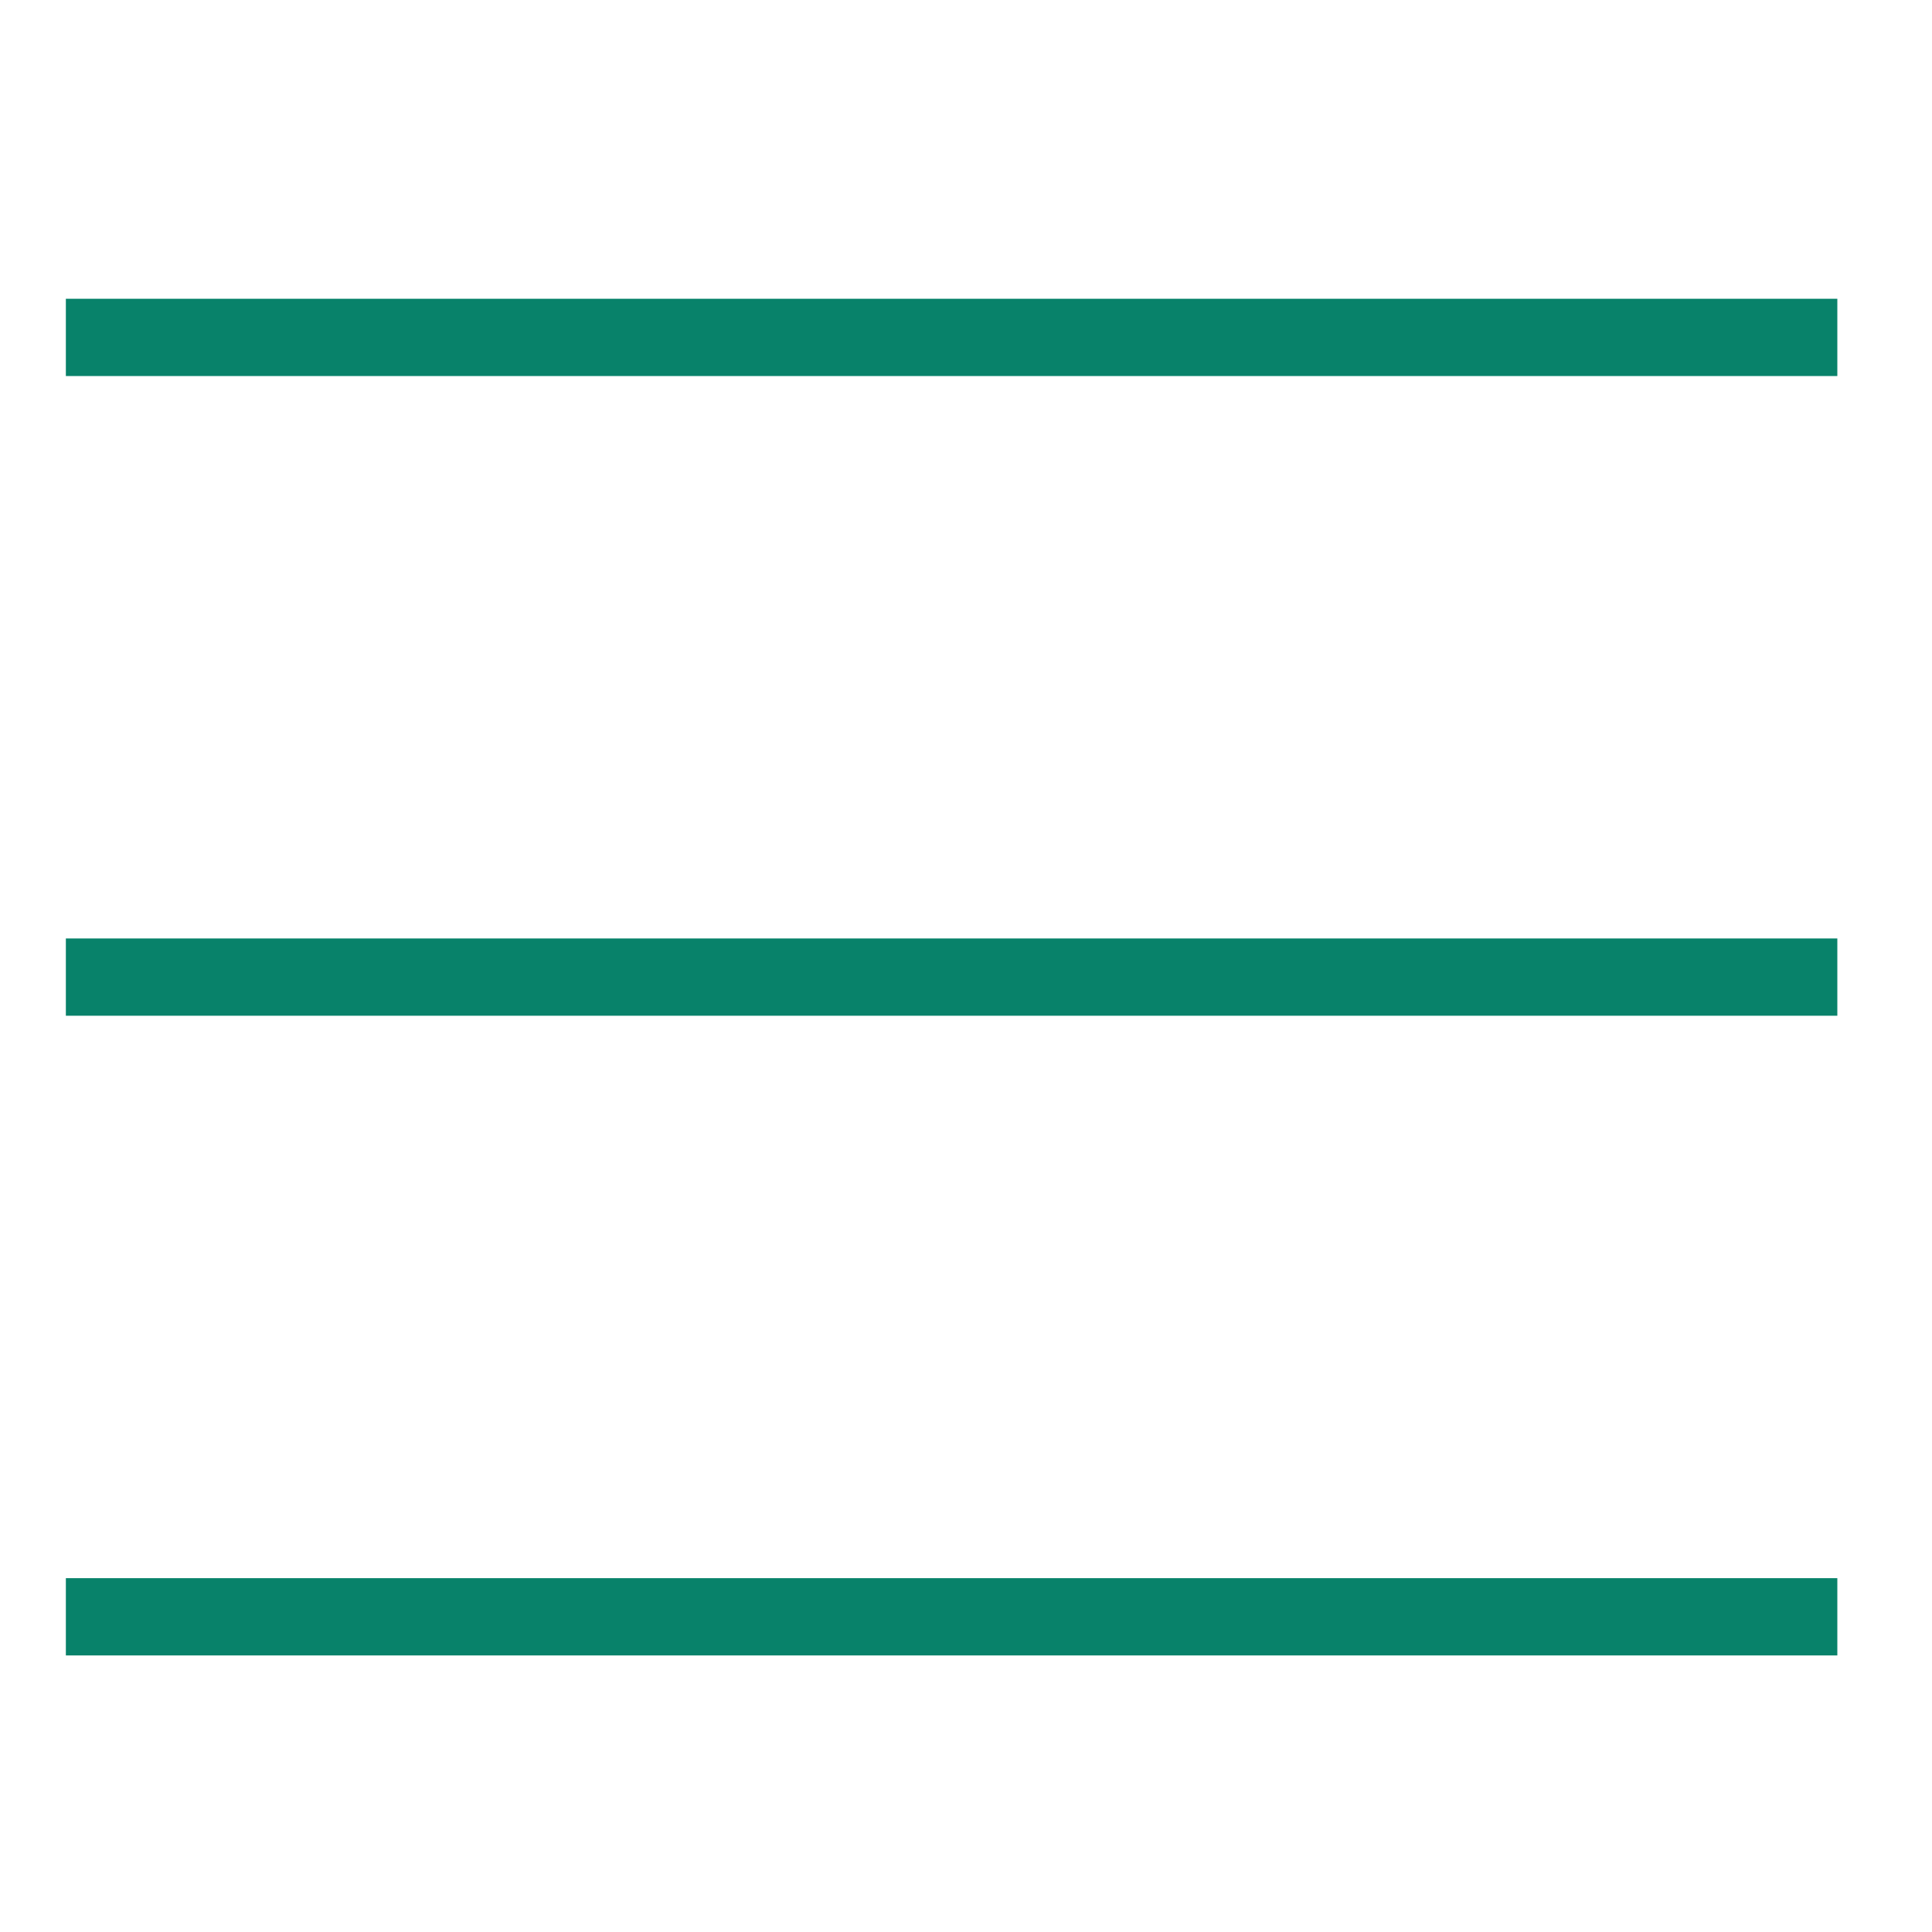
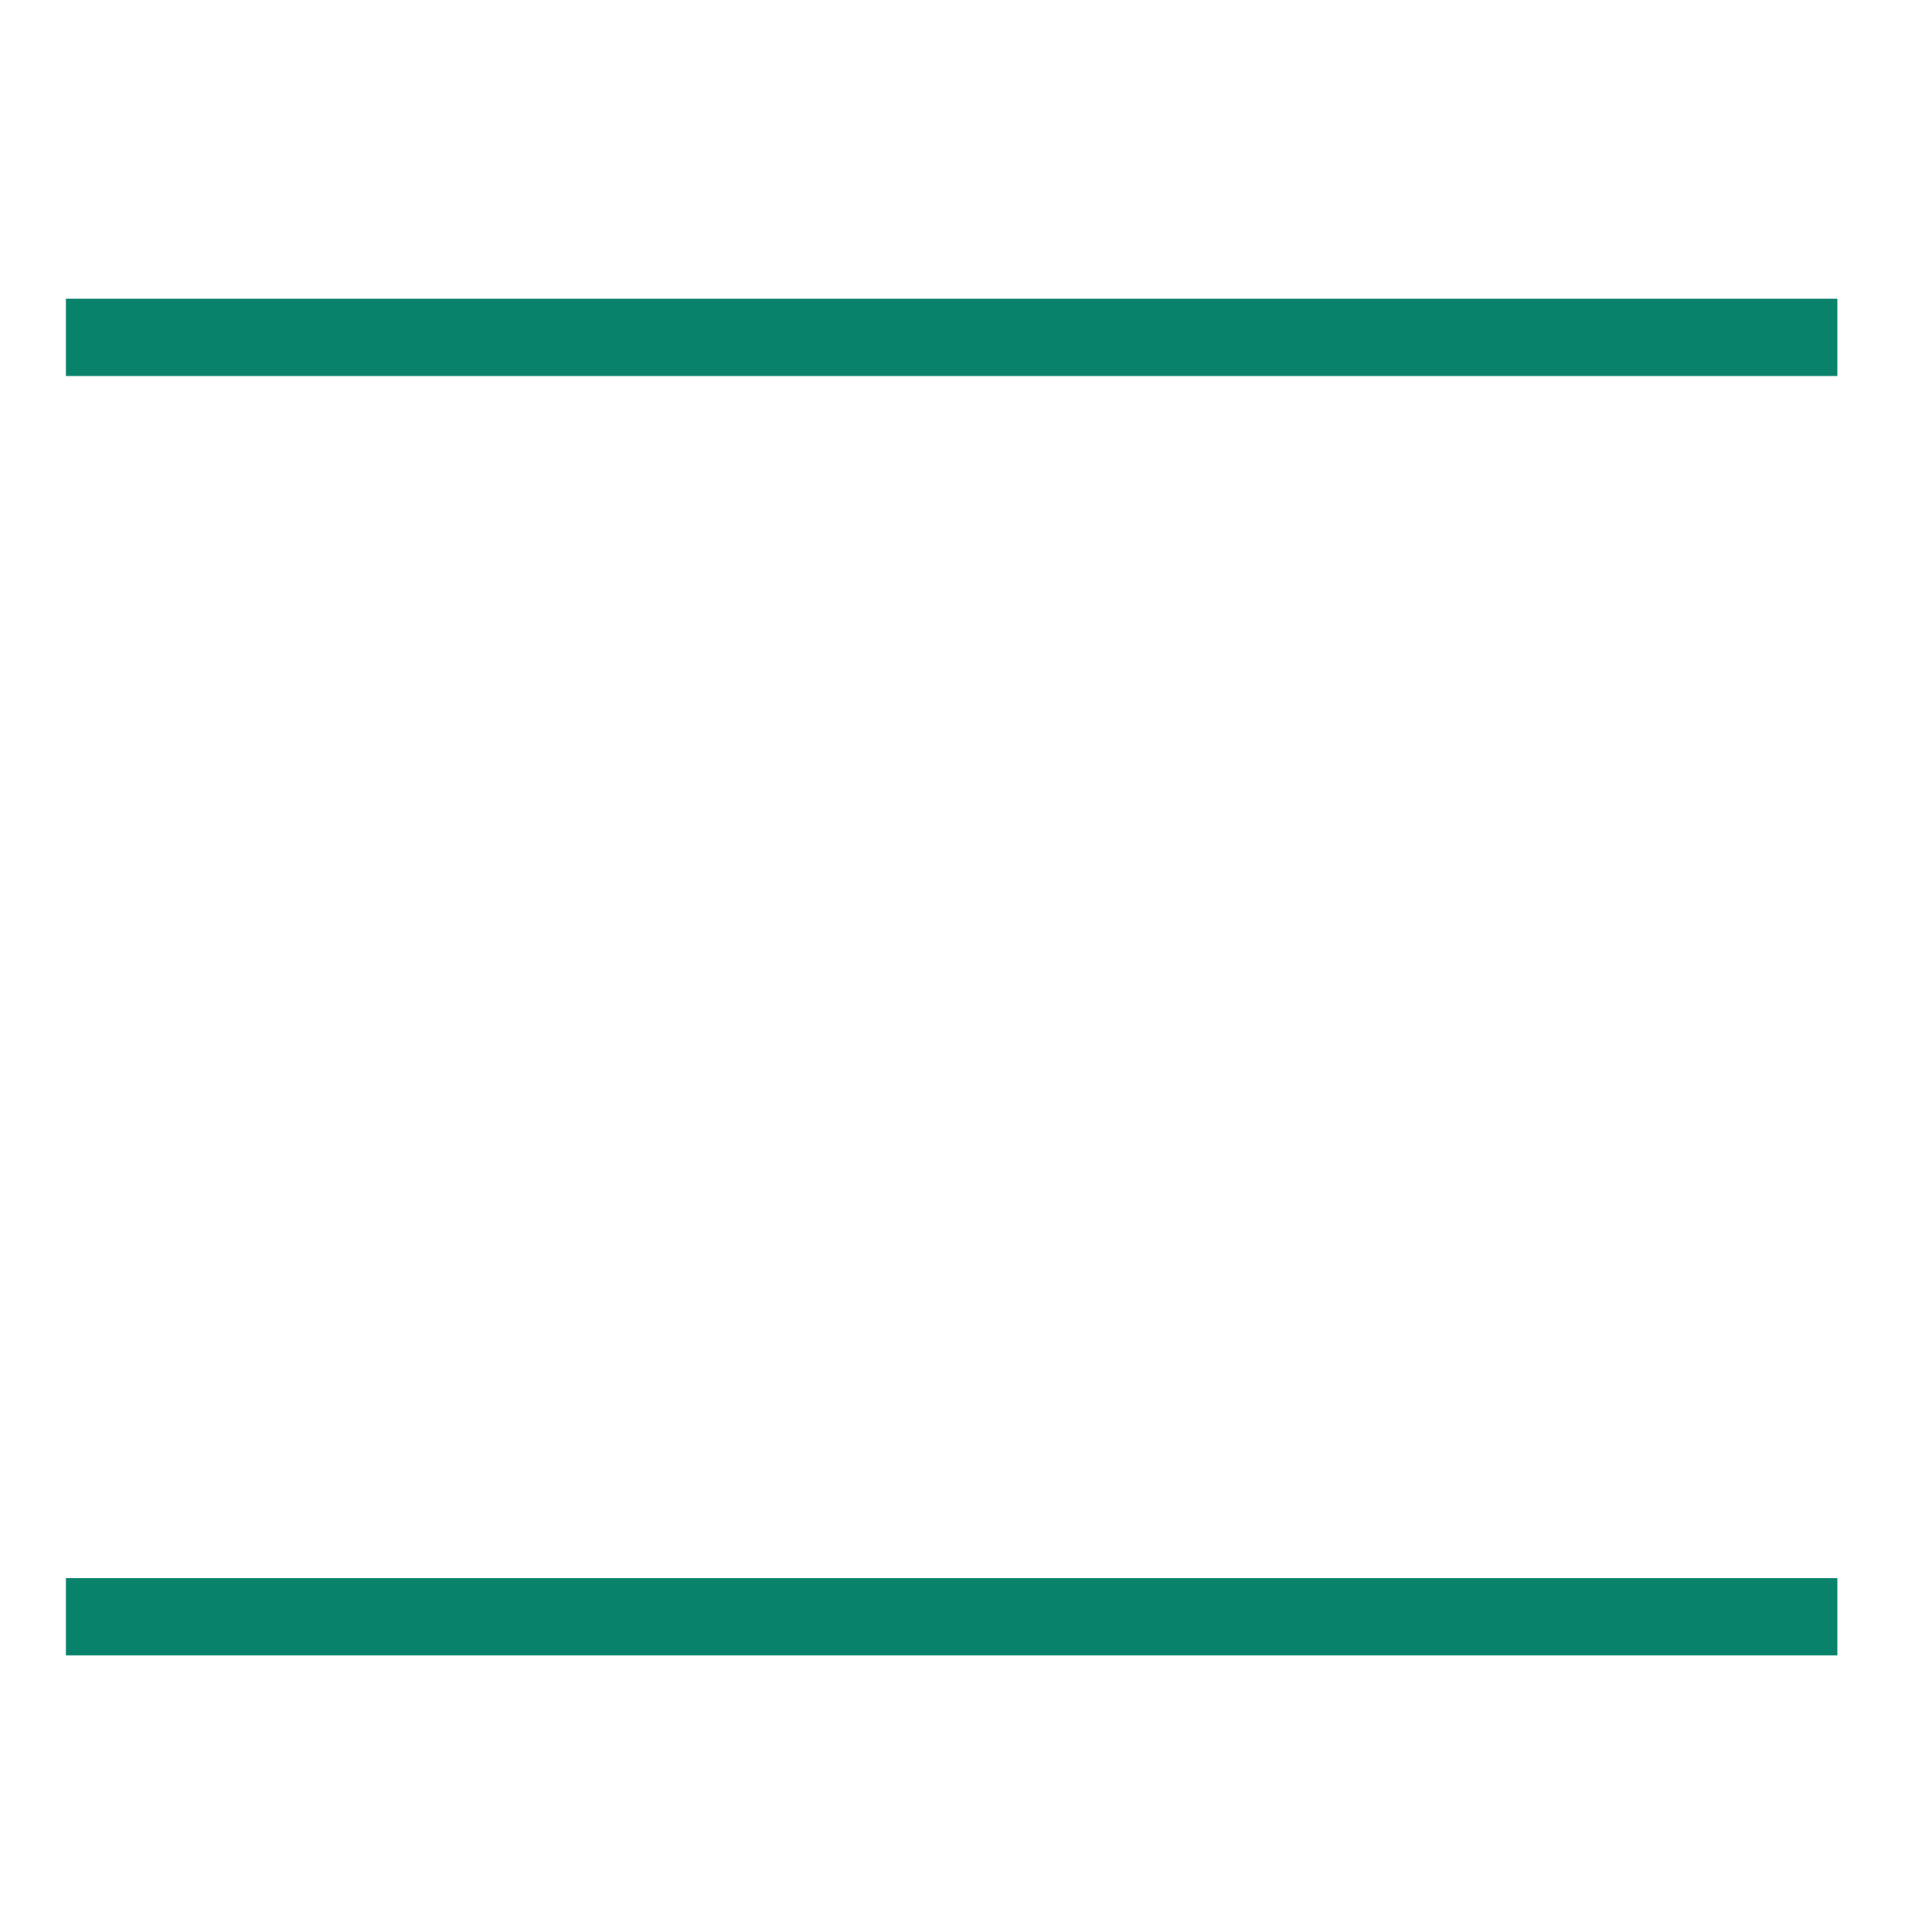
<svg xmlns="http://www.w3.org/2000/svg" version="1.1" id="Layer_1" x="0px" y="0px" width="500px" height="500px" viewBox="0 0 500 500" enable-background="new 0 0 500 500" xml:space="preserve">
  <g>
    <line fill="none" stroke="#08826A" stroke-width="20" stroke-miterlimit="10" x1="17.045" y1="87.319" x2="475.5" y2="87.319" />
-     <line fill="none" stroke="#08826A" stroke-width="20" stroke-miterlimit="10" x1="17.045" y1="252.872" x2="475.5" y2="252.872" />
    <line fill="none" stroke="#08826A" stroke-width="20" stroke-miterlimit="10" x1="17.045" y1="418.425" x2="475.5" y2="418.425" />
  </g>
</svg>